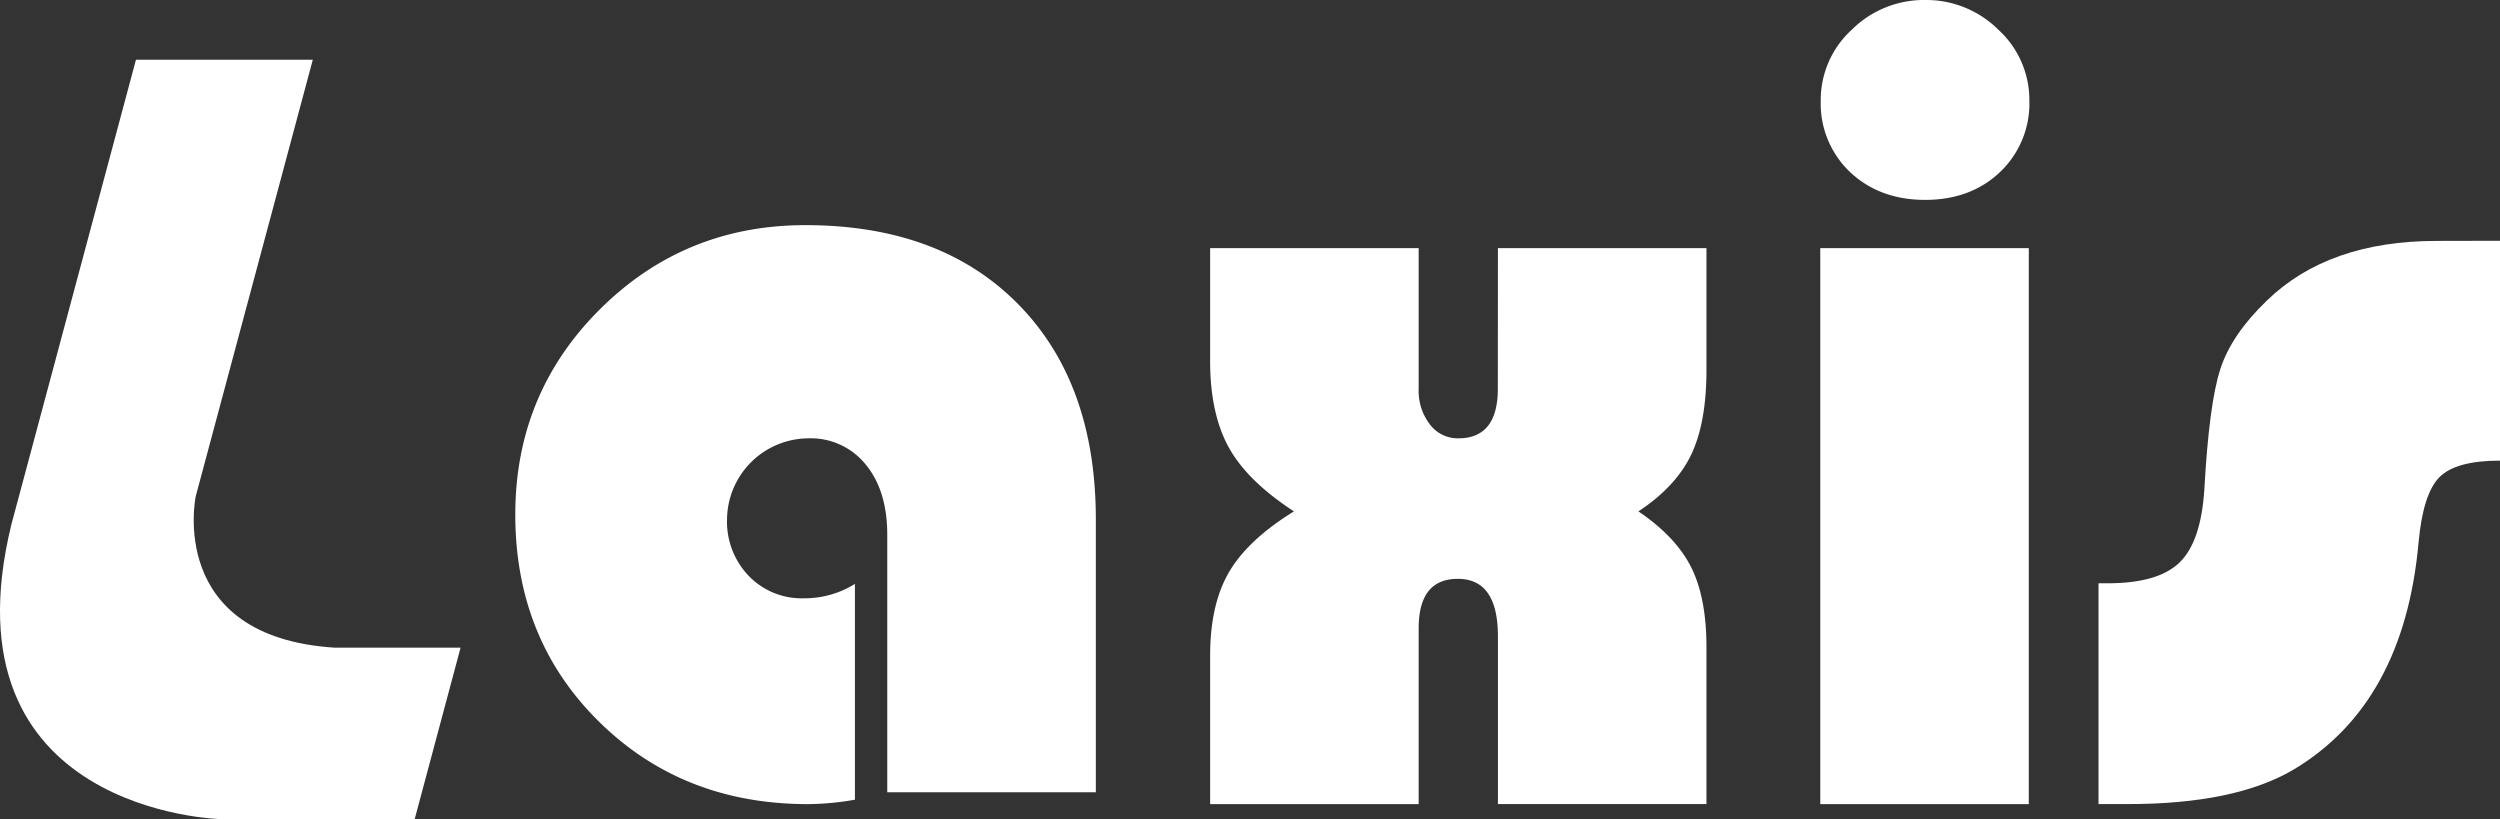
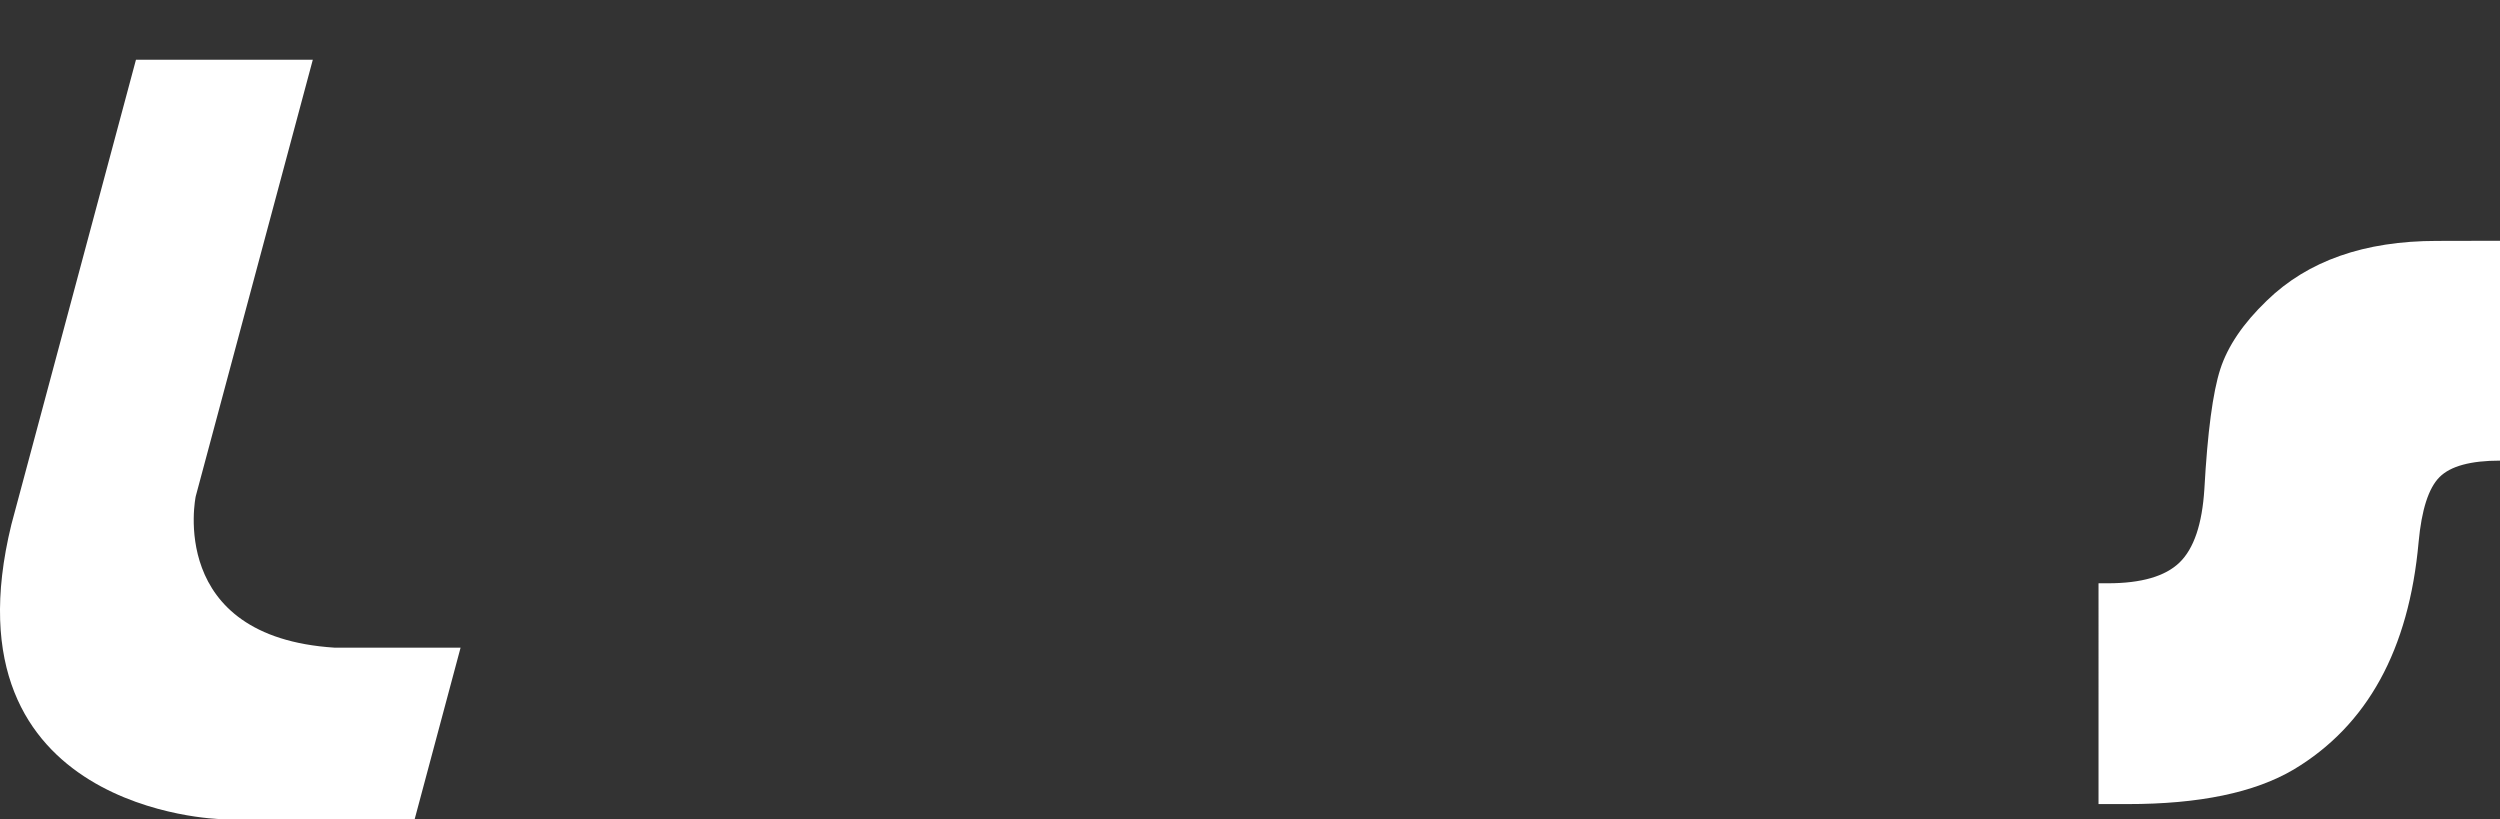
<svg xmlns="http://www.w3.org/2000/svg" viewBox="0 0 529.55 173.5">
  <rect x="0" y="0" width="529.55" height="173.5" fill="#333333" stroke="none" />
  <defs>
    <style>.cls-1{fill:#fff;}</style>
  </defs>
  <title>Logo</title>
  <g id="Layer_2" data-name="Layer 2">
    <g id="Õ__1" data-name="Õº≤„_1">
-       <path class="cls-1" d="M181.09,123.68v45.71a59.3,59.3,0,0,1-9.93.94q-26.57,0-44.29-17.48T109.15,109q0-25.64,17.91-43.47t43.52-17.84q28.59,0,45.07,16.72t16.47,45.65v57.76H187.94V113.29c0-6.24-1.52-11.19-4.56-14.89a14.94,14.94,0,0,0-12.22-5.55A17.33,17.33,0,0,0,154,110a16.56,16.56,0,0,0,4.61,12,15.58,15.58,0,0,0,11.7,4.73A20.08,20.08,0,0,0,181.09,123.68Z" />
-       <path class="cls-1" d="M317.29,52.56h44.17V78.42q0,11.13-3.24,17.9t-11.17,12q8,5.43,11.22,11.93t3.19,17v33.07H317.29V134.78q0-12.18-8.51-12.17-8.28,0-8.28,10.51v37.21H256.33V138.9q0-10.86,4-17.71t13.75-12.87q-9.81-6.39-13.75-13.46t-4-18.08V52.56H300.5V82.34a11.69,11.69,0,0,0,2.38,7.56,7.38,7.38,0,0,0,6,2.95q8.39,0,8.39-10.51Z" />
-       <path class="cls-1" d="M429.74,52.56V170.33H385.57V52.56ZM407.76,0a21.68,21.68,0,0,1,15.55,6.31,20.15,20.15,0,0,1,6.55,15,20,20,0,0,1-6.21,15.13c-4.13,3.93-9.44,5.9-15.89,5.9s-11.74-2-15.89-5.9a20,20,0,0,1-6.2-15.13,20.12,20.12,0,0,1,6.56-15A21.69,21.69,0,0,1,407.76,0Z" />
      <path class="cls-1" d="M529.55,51V97.57q-9.33,0-12.81,3.49t-4.43,13.76Q509.25,149,485.85,163q-12.42,7.34-35.21,7.32h-6.13V123.55h2q10.62,0,15.17-4.41t5.25-15.55q1-18.06,3.37-25.39t9.87-14.53q13-12.64,36-12.64Z" />
      <path class="cls-1" d="M2.41,111.1,28.8,12.65H66.26l-24.8,92.48s-6.28,29.78,29.43,32.06H97.56L87.84,173.5H46.68S-12.51,172.11,2.41,111.1Z" />
    </g>
  </g>
</svg>